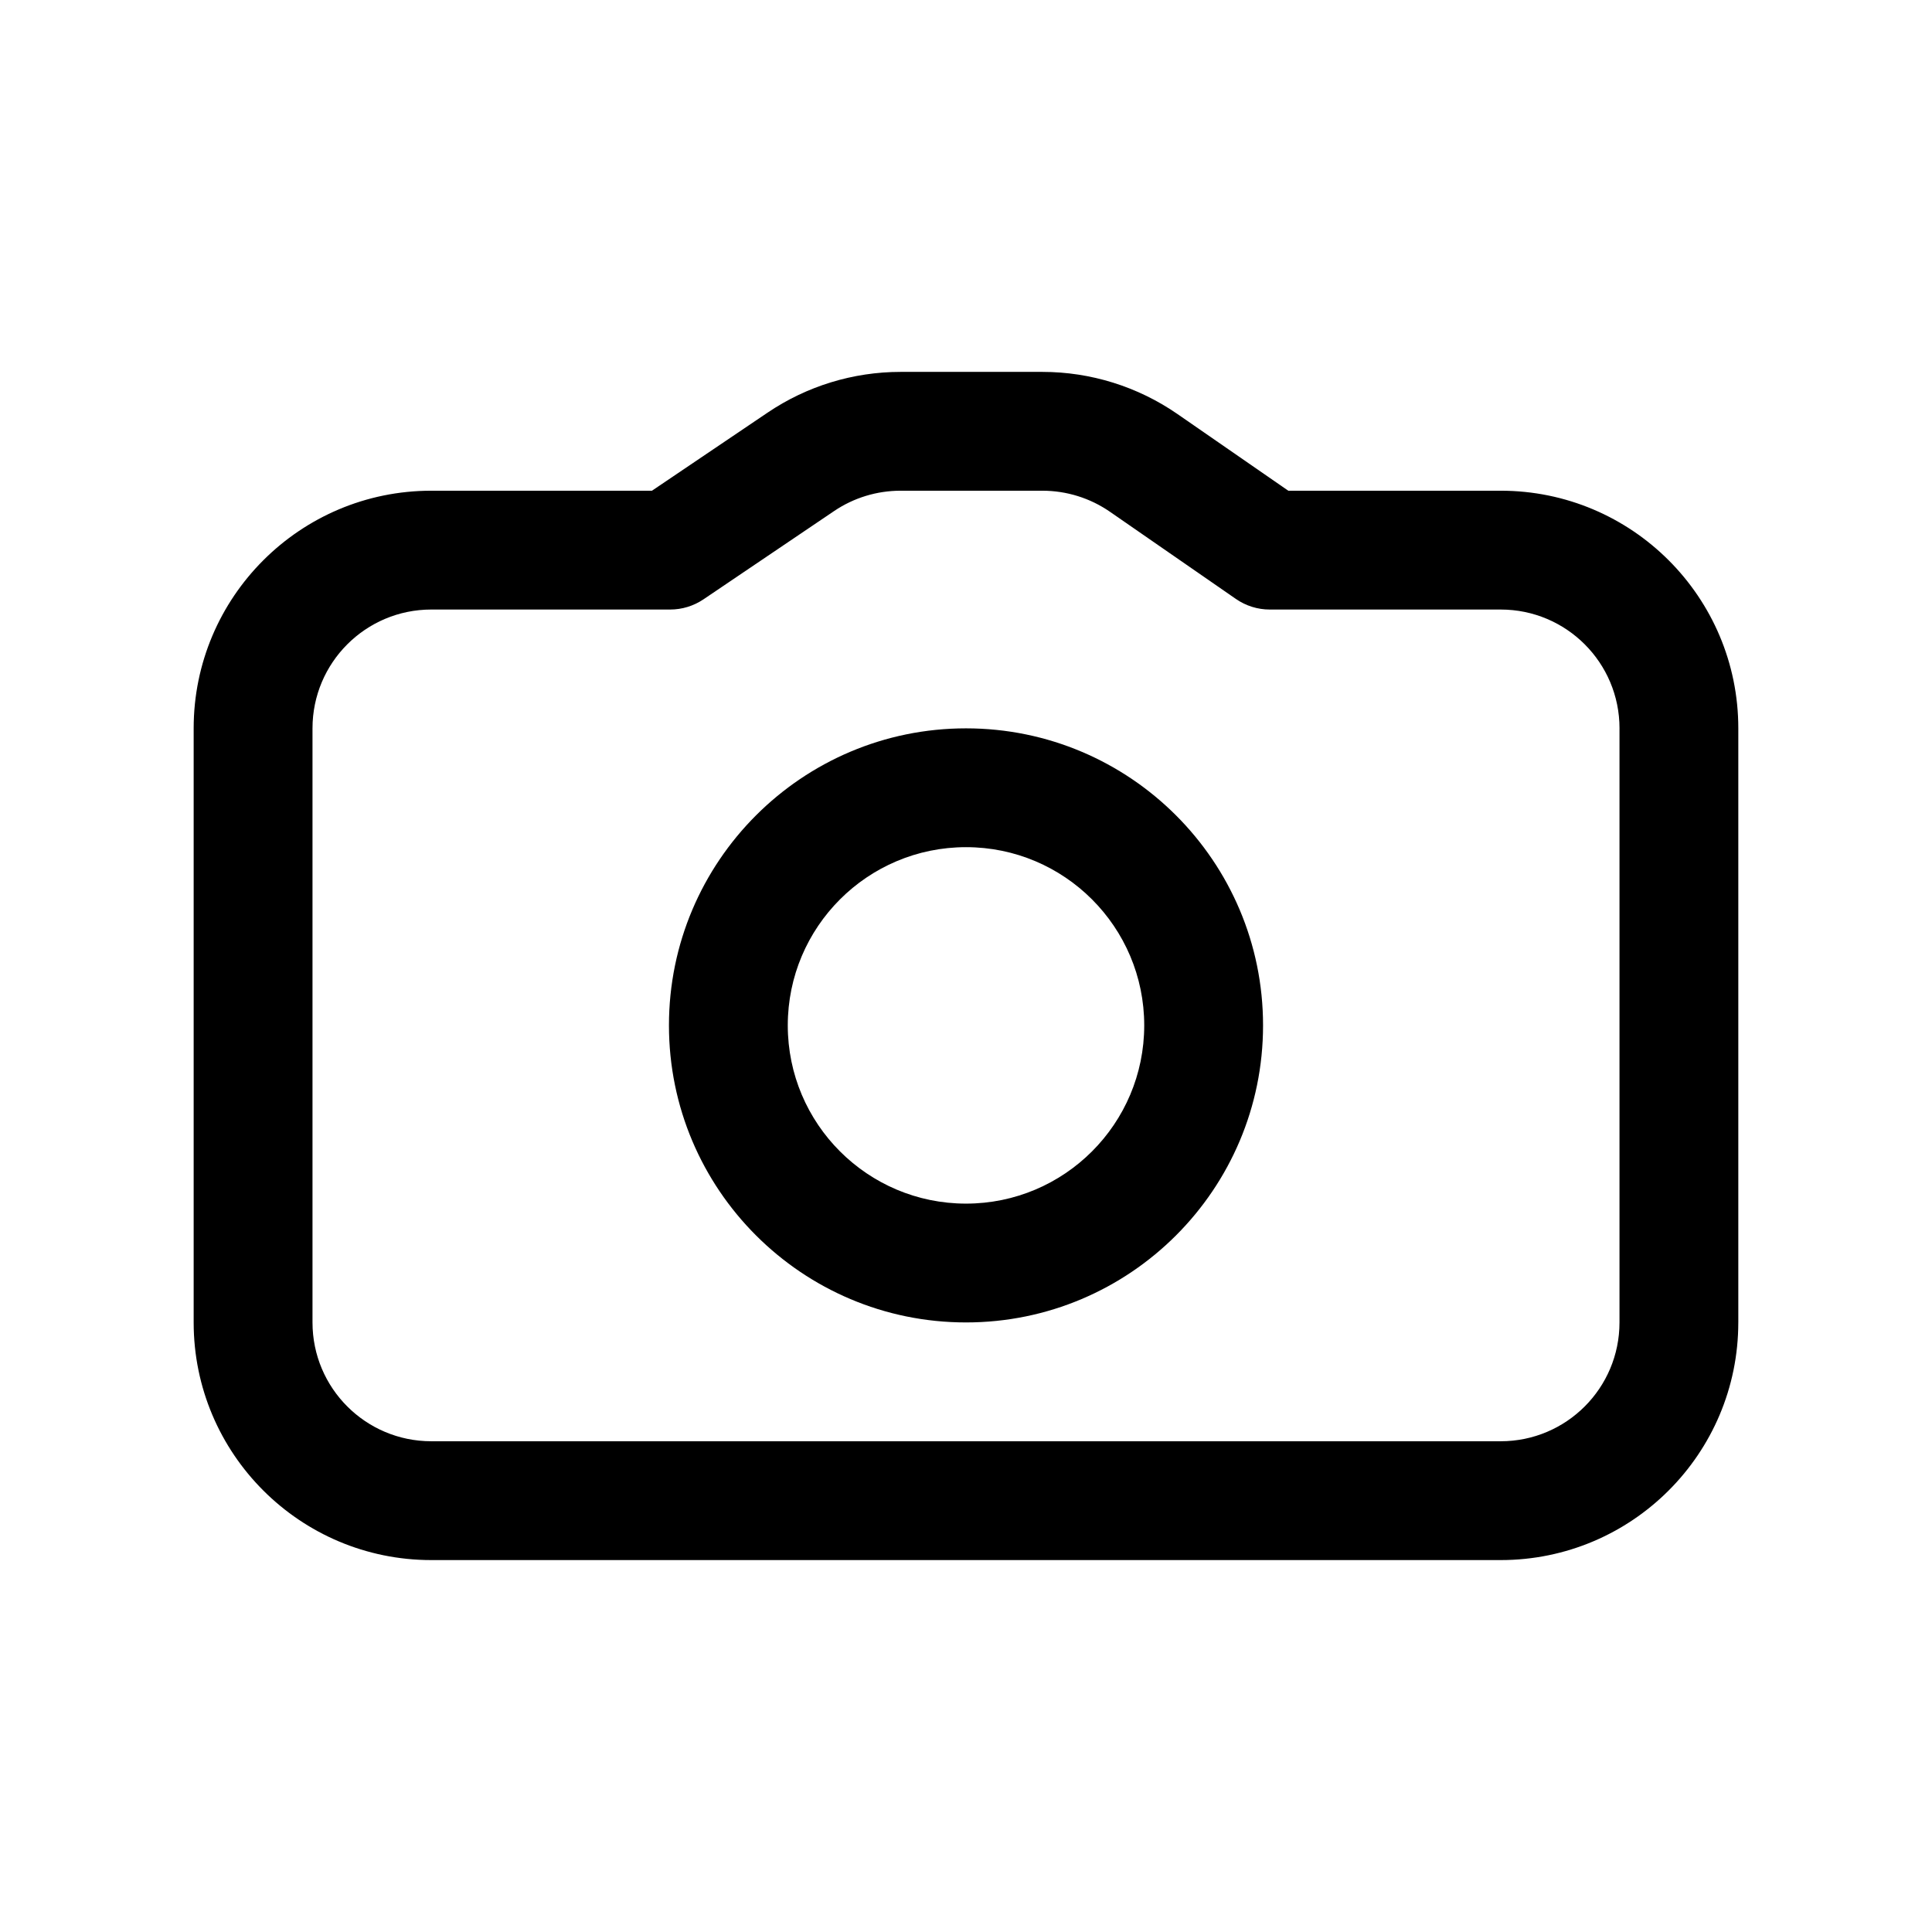
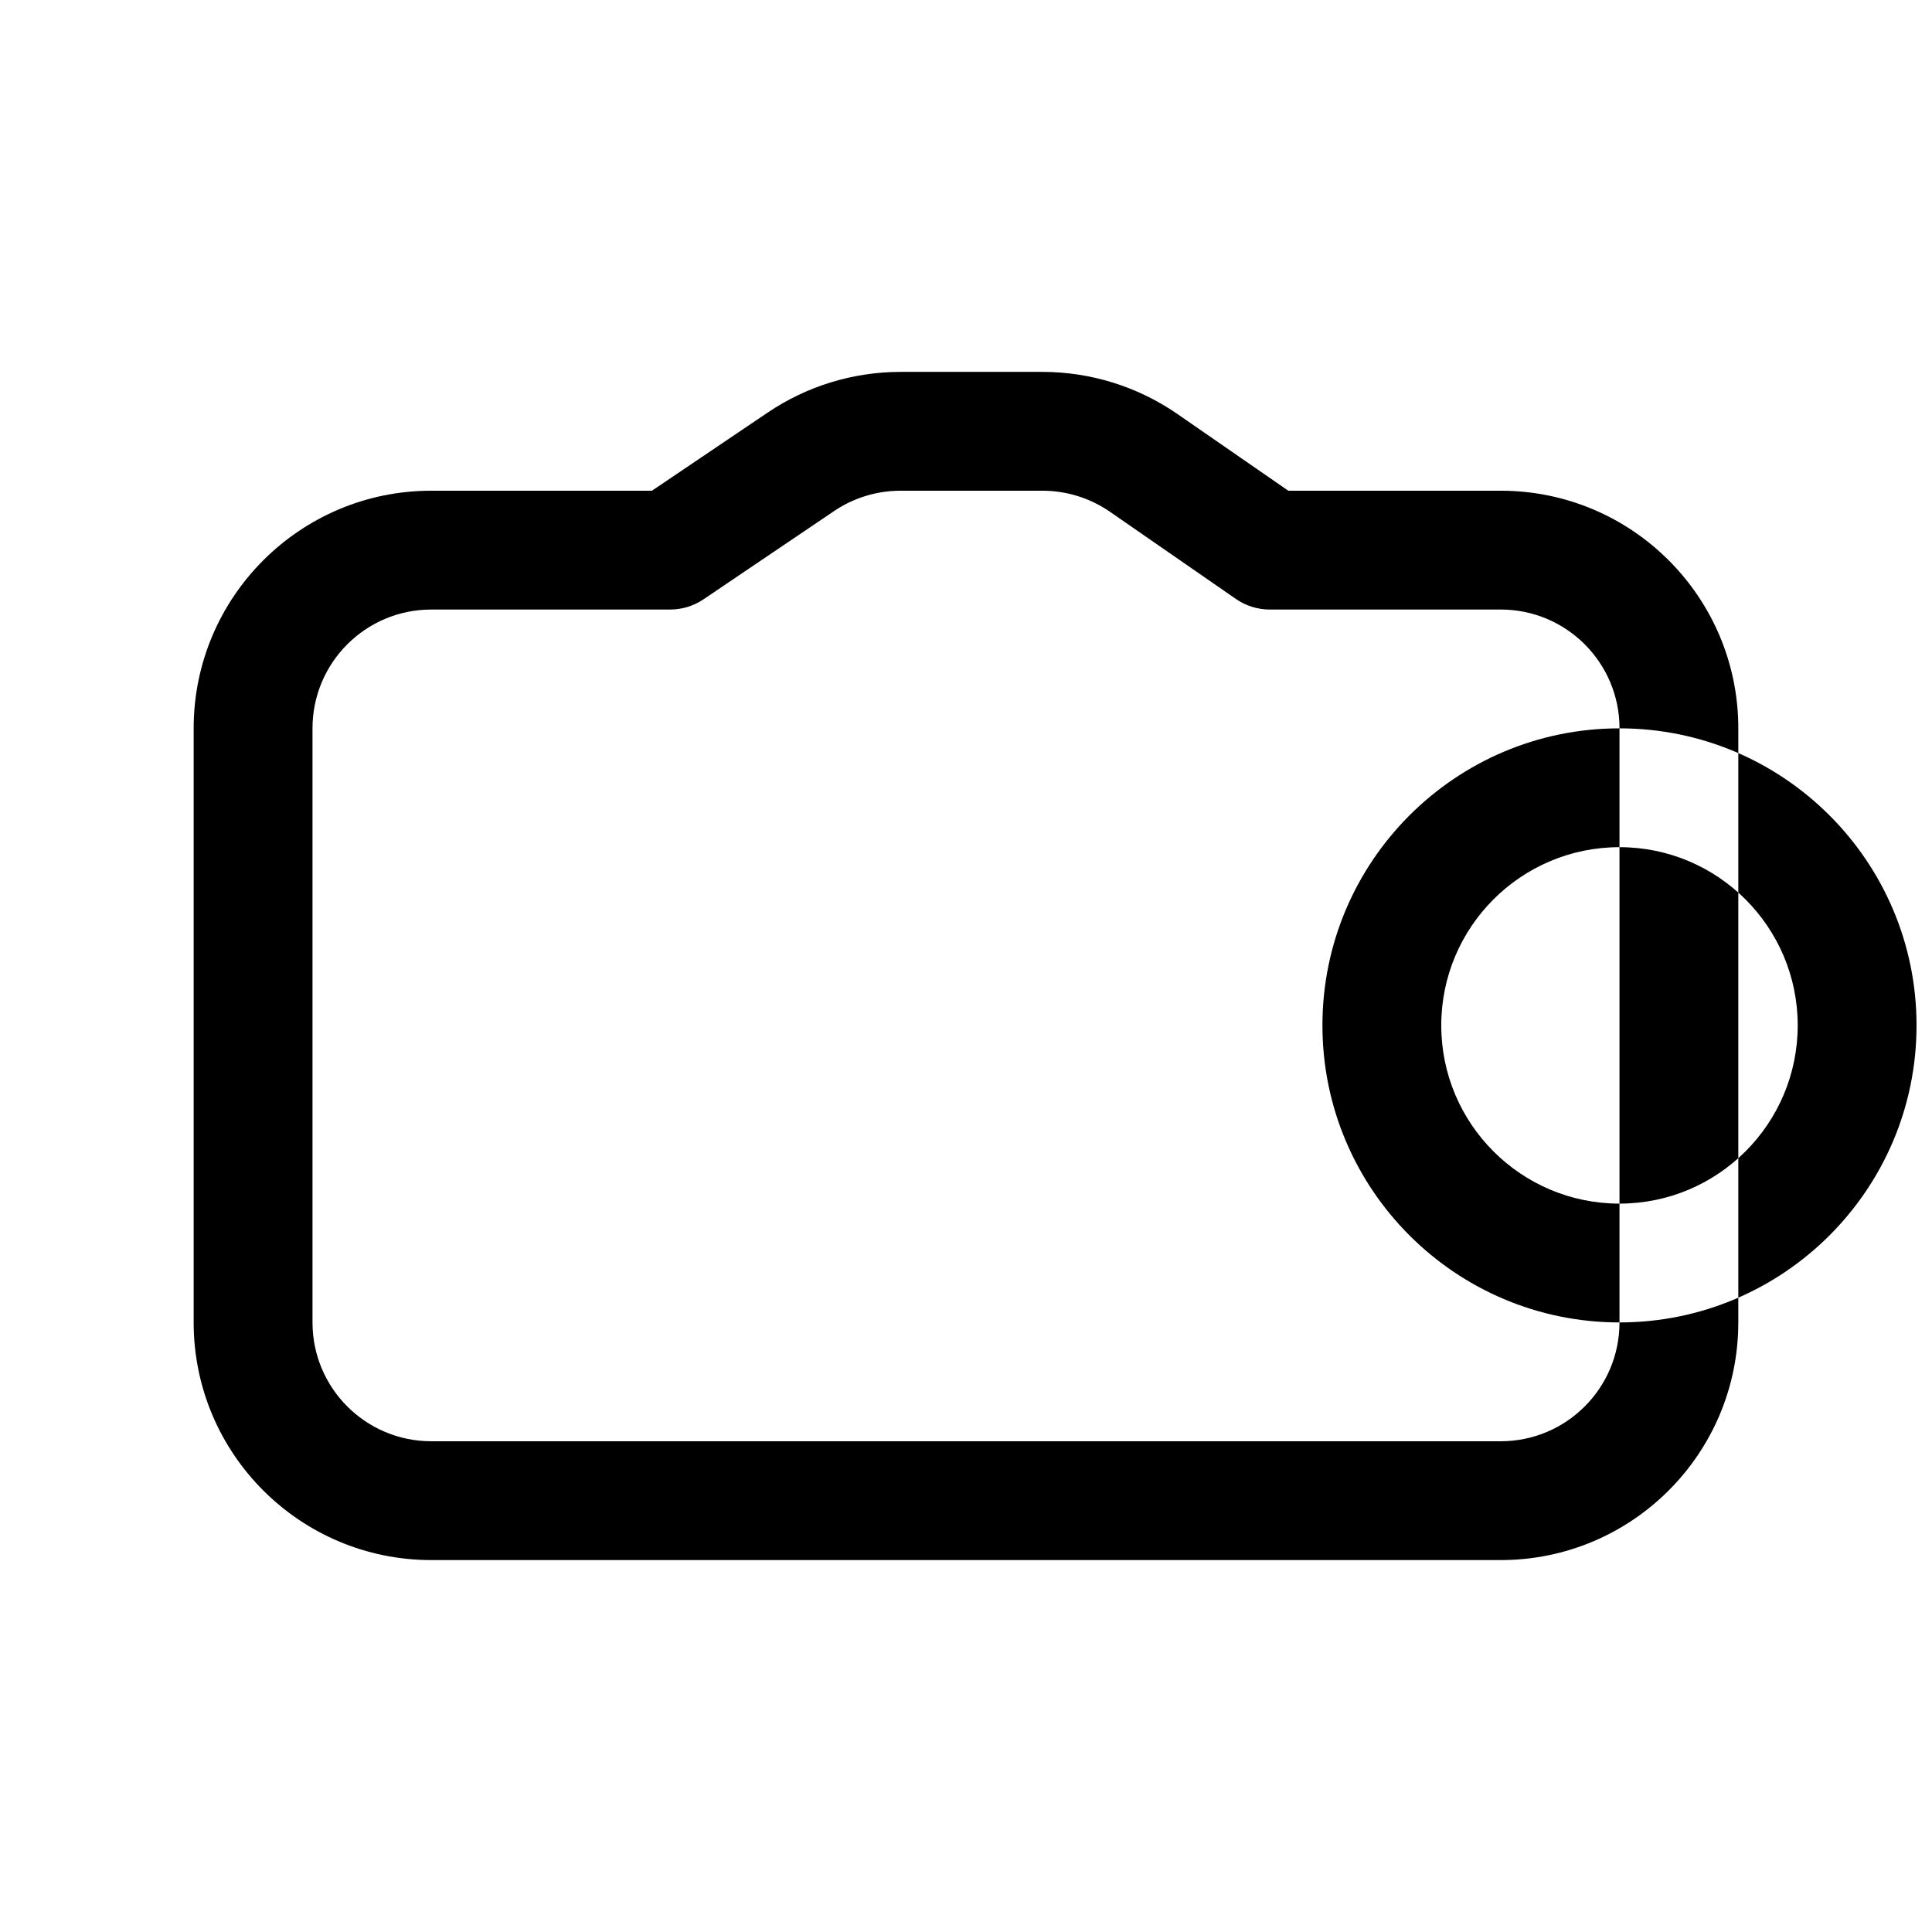
<svg xmlns="http://www.w3.org/2000/svg" fill="#000000" width="800px" height="800px" version="1.1" viewBox="144 144 512 512">
-   <path d="m604.67 494.46v-157.44c0-34.781-28.199-62.977-62.977-62.977h-56.285l-29.332-20.293c-10.531-7.293-23.031-11.195-35.832-11.195h-37.582c-12.562 0-24.844 3.762-35.25 10.801l-30.637 20.688h-58.477c-34.777 0-62.977 28.195-62.977 62.977v157.44c0 34.781 28.199 62.977 62.977 62.977h283.39c34.777 0 62.977-28.195 62.977-62.977zm-31.488-157.44v157.44c0 17.398-14.09 31.488-31.488 31.488h-283.39c-17.395 0-31.488-14.09-31.488-31.488v-157.44c0-17.398 14.094-31.488 31.488-31.488h63.309c3.133 0 6.203-0.945 8.801-2.691l34.621-23.398c5.211-3.527 11.352-5.398 17.633-5.398h37.582c6.406 0 12.656 1.953 17.914 5.59 13.48 9.336 33.363 23.094 33.363 23.094 2.644 1.828 5.762 2.805 8.957 2.805h61.215c17.398 0 31.488 14.09 31.488 31.488zm-173.18 0c-43.453 0-78.723 35.266-78.723 78.719 0 43.453 35.27 78.719 78.723 78.719s78.719-35.266 78.719-78.719c0-43.453-35.266-78.719-78.719-78.719zm0 31.488c26.07 0 47.23 21.16 47.23 47.23 0 26.074-21.16 47.234-47.23 47.234-26.074 0-47.234-21.16-47.234-47.234 0-26.07 21.16-47.23 47.234-47.23z" fill-rule="evenodd" />
+   <path d="m604.67 494.46v-157.44c0-34.781-28.199-62.977-62.977-62.977h-56.285l-29.332-20.293c-10.531-7.293-23.031-11.195-35.832-11.195h-37.582c-12.562 0-24.844 3.762-35.25 10.801l-30.637 20.688h-58.477c-34.777 0-62.977 28.195-62.977 62.977v157.44c0 34.781 28.199 62.977 62.977 62.977h283.39c34.777 0 62.977-28.195 62.977-62.977zm-31.488-157.44v157.44c0 17.398-14.09 31.488-31.488 31.488h-283.39c-17.395 0-31.488-14.09-31.488-31.488v-157.44c0-17.398 14.094-31.488 31.488-31.488h63.309c3.133 0 6.203-0.945 8.801-2.691l34.621-23.398c5.211-3.527 11.352-5.398 17.633-5.398h37.582c6.406 0 12.656 1.953 17.914 5.59 13.48 9.336 33.363 23.094 33.363 23.094 2.644 1.828 5.762 2.805 8.957 2.805h61.215c17.398 0 31.488 14.09 31.488 31.488zc-43.453 0-78.723 35.266-78.723 78.719 0 43.453 35.27 78.719 78.723 78.719s78.719-35.266 78.719-78.719c0-43.453-35.266-78.719-78.719-78.719zm0 31.488c26.07 0 47.23 21.16 47.23 47.23 0 26.074-21.16 47.234-47.23 47.234-26.074 0-47.234-21.16-47.234-47.234 0-26.07 21.16-47.23 47.234-47.23z" fill-rule="evenodd" />
</svg>